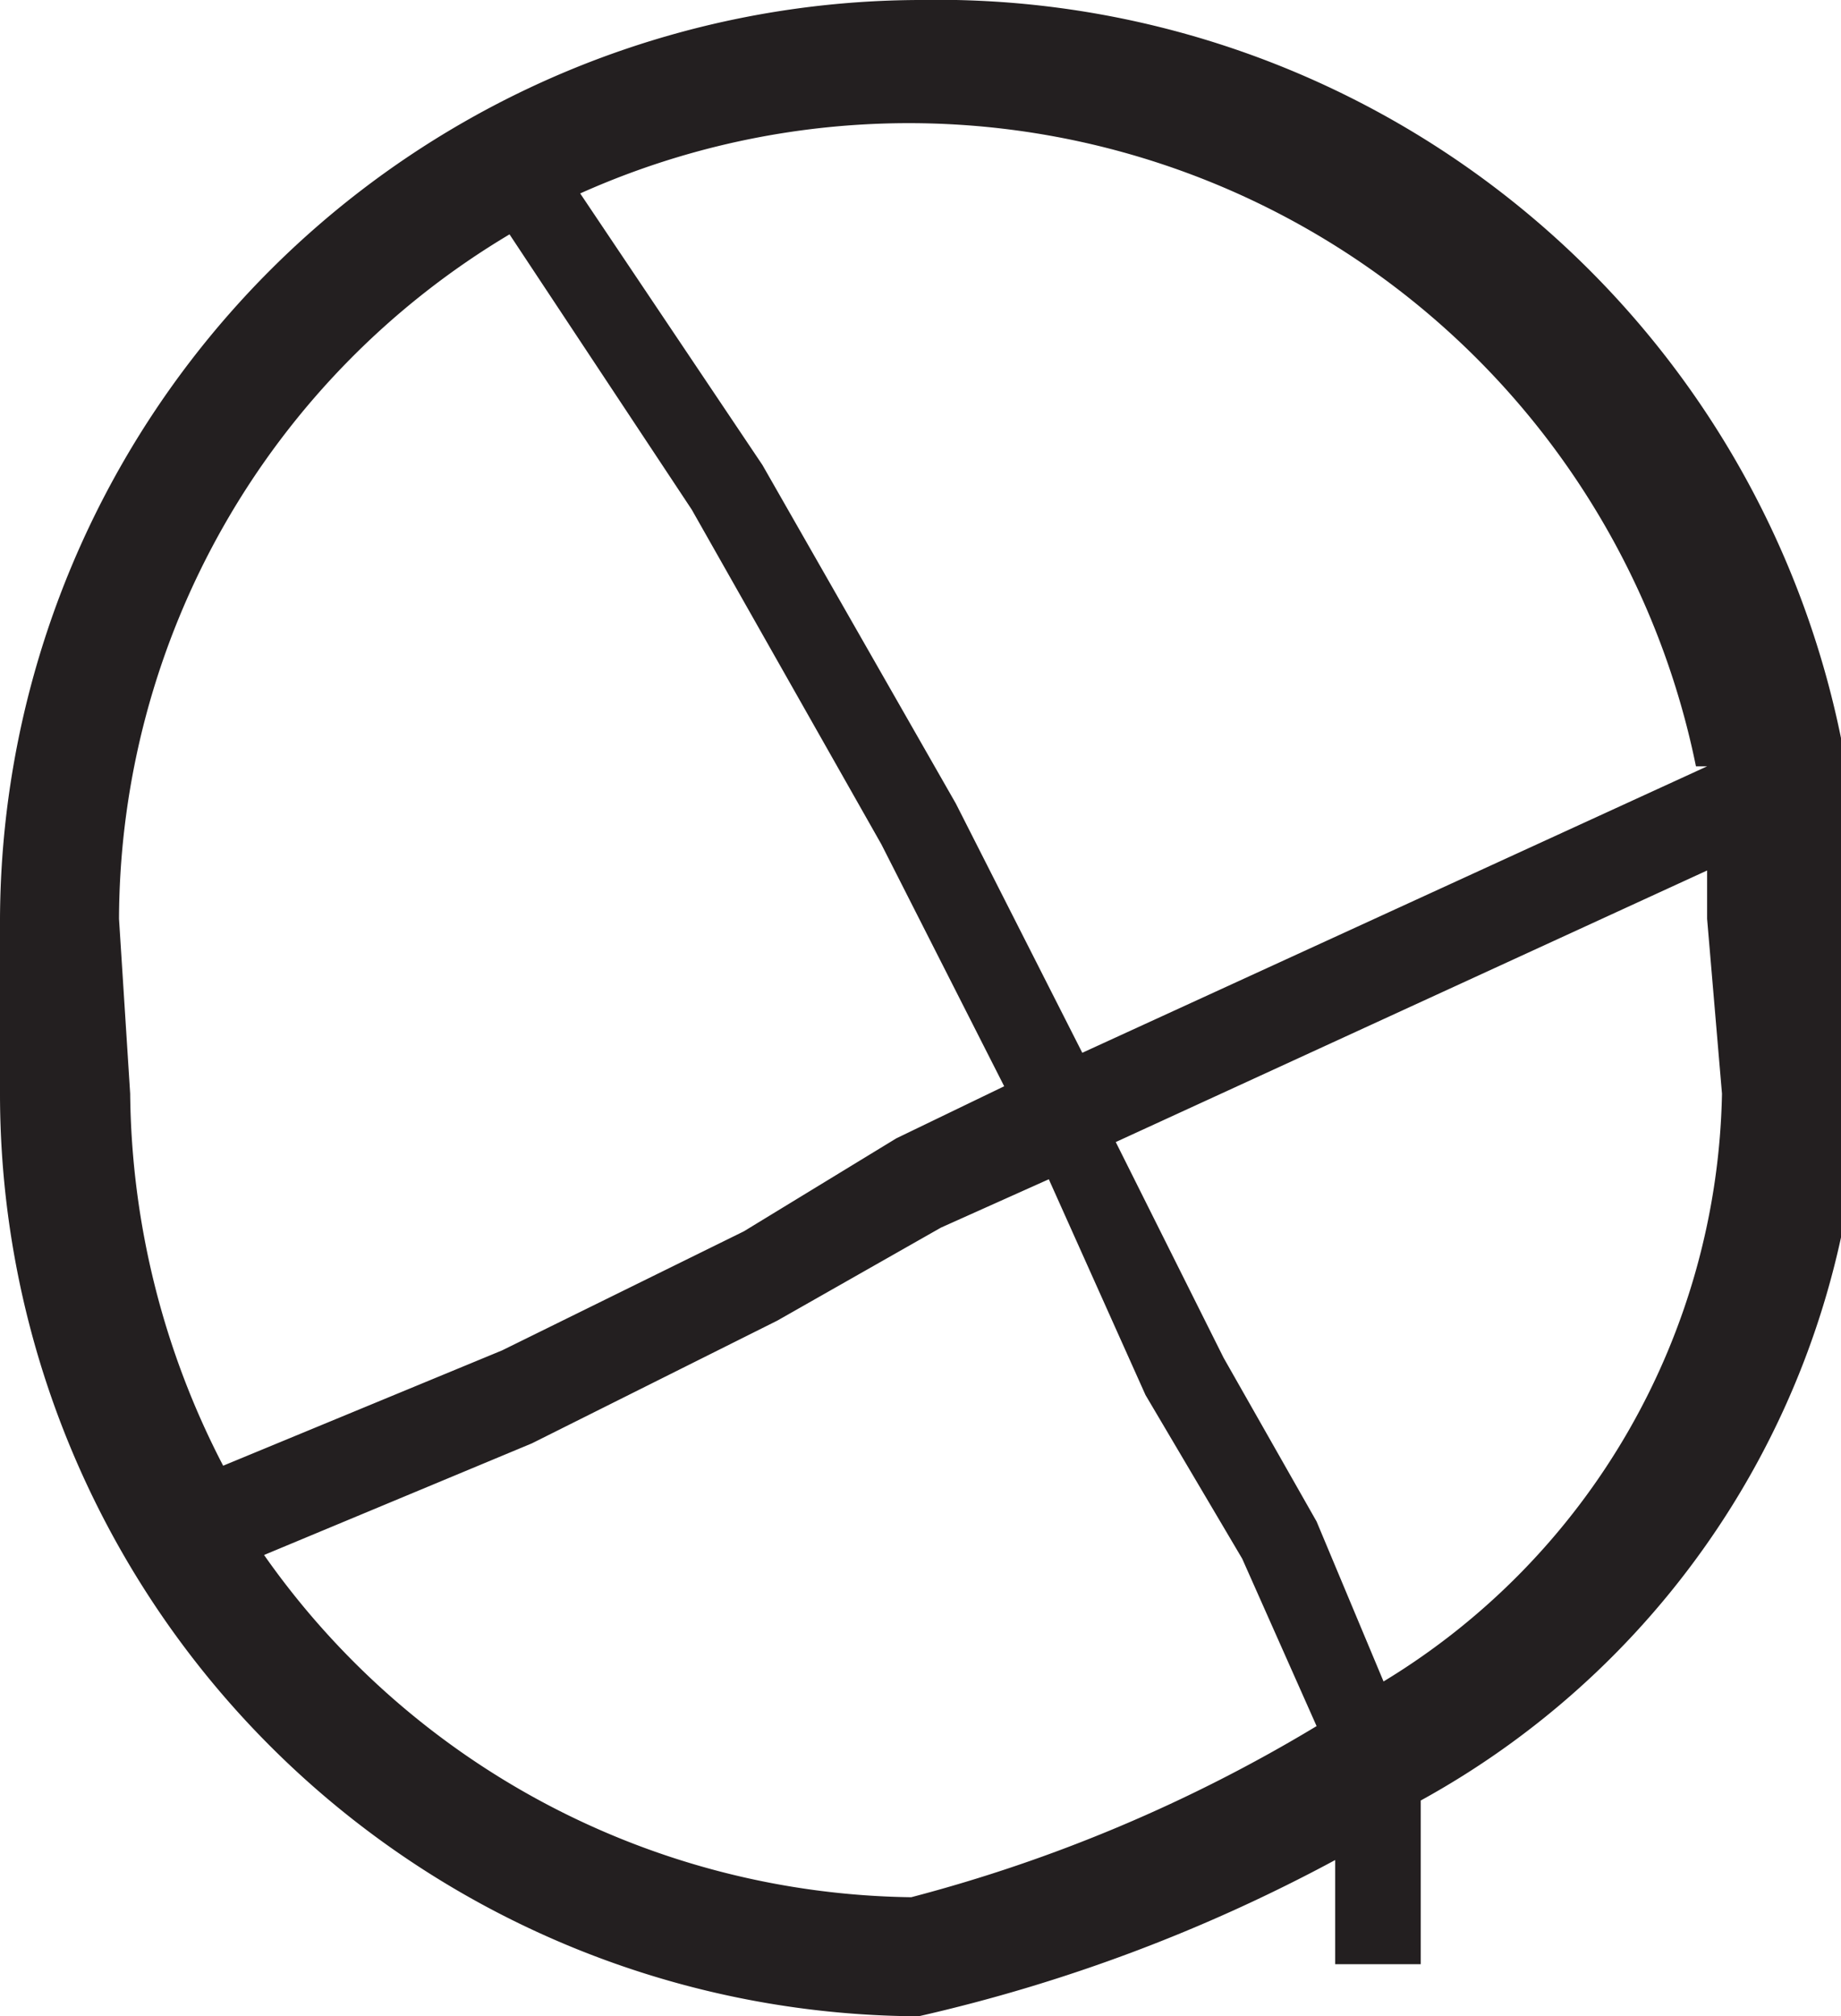
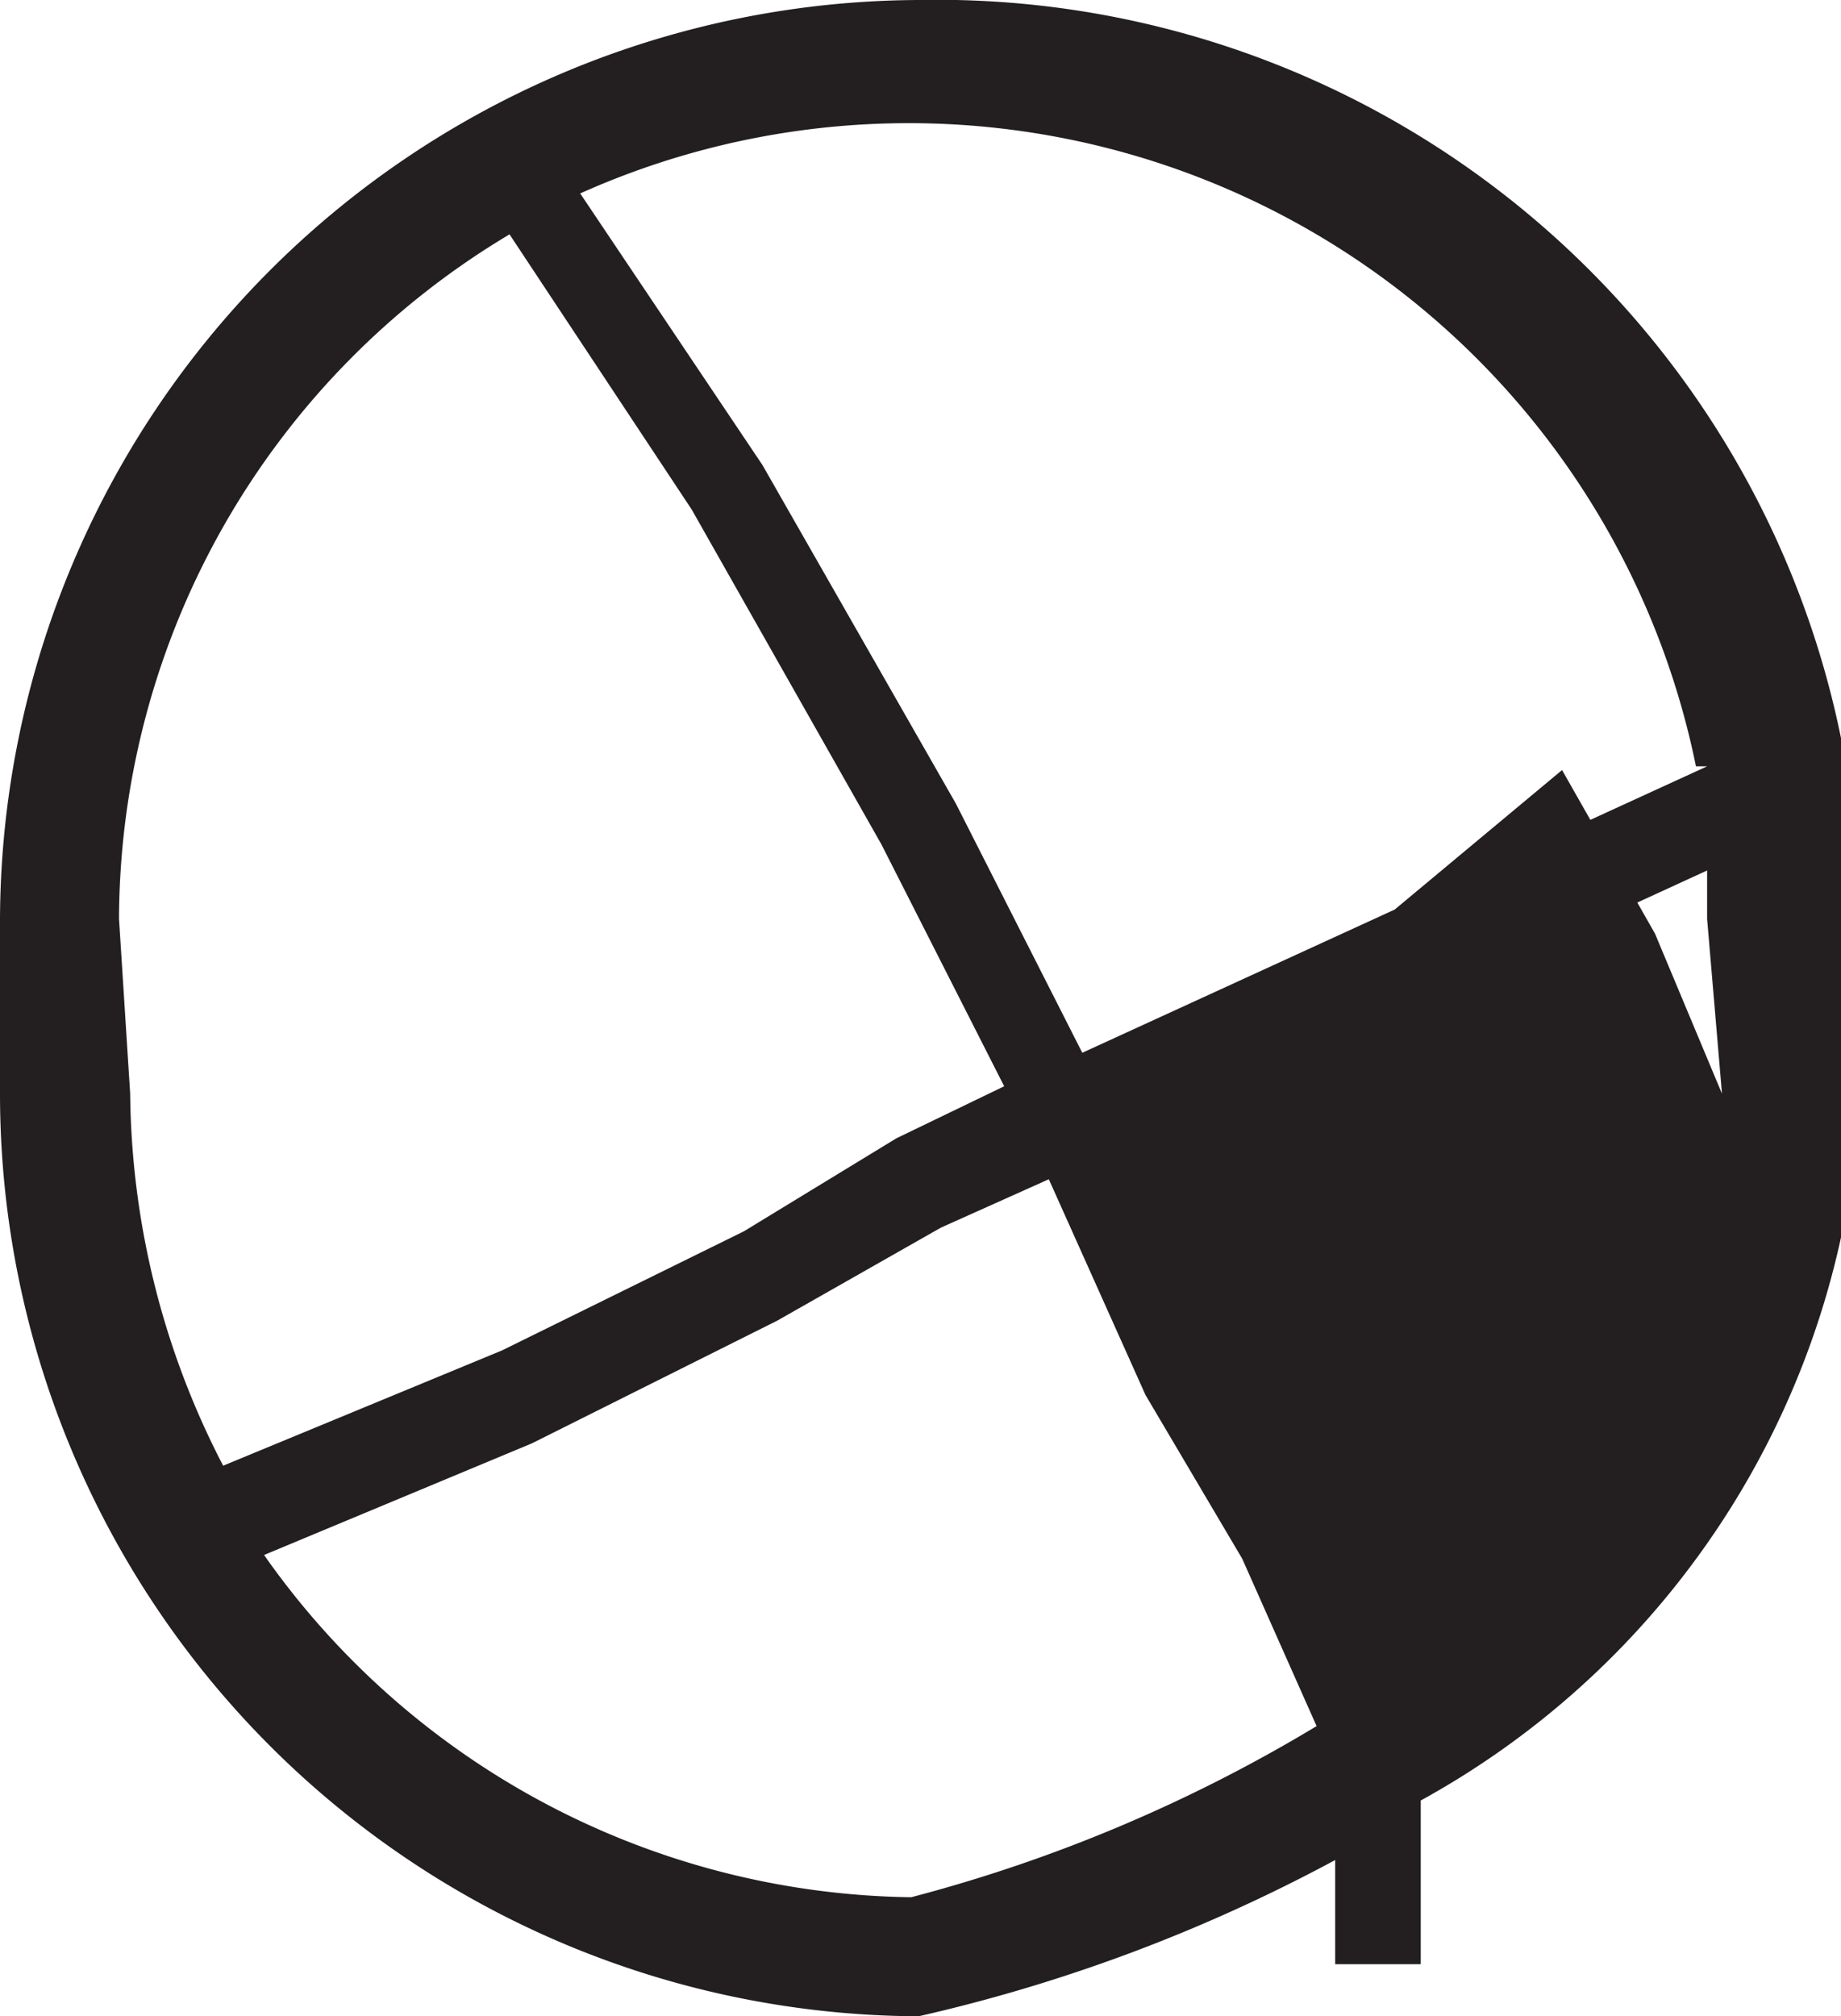
<svg xmlns="http://www.w3.org/2000/svg" viewBox="0 0 4.95 5.42">
  <defs>
    <style>.cls-1{fill:#231f20;}</style>
  </defs>
  <g id="Layer_2" data-name="Layer 2">
    <g id="Layer_1-2" data-name="Layer 1">
-       <path class="cls-1" d="M2.47,0A2.48,2.48,0,0,0,0,2.47v.47A2.48,2.48,0,0,0,2.47,5.42h0A4.43,4.43,0,0,0,3.59,5v.28h.23V4.84A2.28,2.28,0,0,0,5,2.94V2.47A2.48,2.48,0,0,0,2.47,0ZM4.59,2.06l-1.68.77-.34-.67-.52-.91L1.56.52a2.16,2.16,0,0,1,3,1.54ZM.32,2.47A2.15,2.15,0,0,1,1.37.63l.49.74.51.9.33.65-.29.14L2,3.31l-.65.32-.75.31a2.21,2.21,0,0,1-.25-1ZM2.45,5.1A2.16,2.16,0,0,1,.71,4.18l.72-.3.66-.33.44-.25.29-.13.26.58.26.44.2.45A4.14,4.14,0,0,1,2.45,5.1ZM4.63,2.94a1.89,1.89,0,0,1-.91,1.58l-.18-.43-.25-.44L3,3.07l1.59-.73c0,.05,0,.09,0,.13Z" />
+       <path class="cls-1" d="M2.47,0A2.48,2.48,0,0,0,0,2.47v.47A2.48,2.48,0,0,0,2.47,5.42h0A4.43,4.43,0,0,0,3.59,5v.28h.23V4.84A2.28,2.28,0,0,0,5,2.94V2.47A2.48,2.48,0,0,0,2.47,0ZM4.59,2.06l-1.68.77-.34-.67-.52-.91L1.56.52a2.16,2.16,0,0,1,3,1.54ZM.32,2.47A2.15,2.15,0,0,1,1.37.63l.49.74.51.9.33.65-.29.14L2,3.31l-.65.32-.75.31a2.21,2.21,0,0,1-.25-1ZM2.45,5.1A2.16,2.16,0,0,1,.71,4.18l.72-.3.66-.33.44-.25.29-.13.26.58.26.44.2.45A4.14,4.14,0,0,1,2.45,5.1ZM4.63,2.94l-.18-.43-.25-.44L3,3.07l1.59-.73c0,.05,0,.09,0,.13Z" />
    </g>
  </g>
</svg>